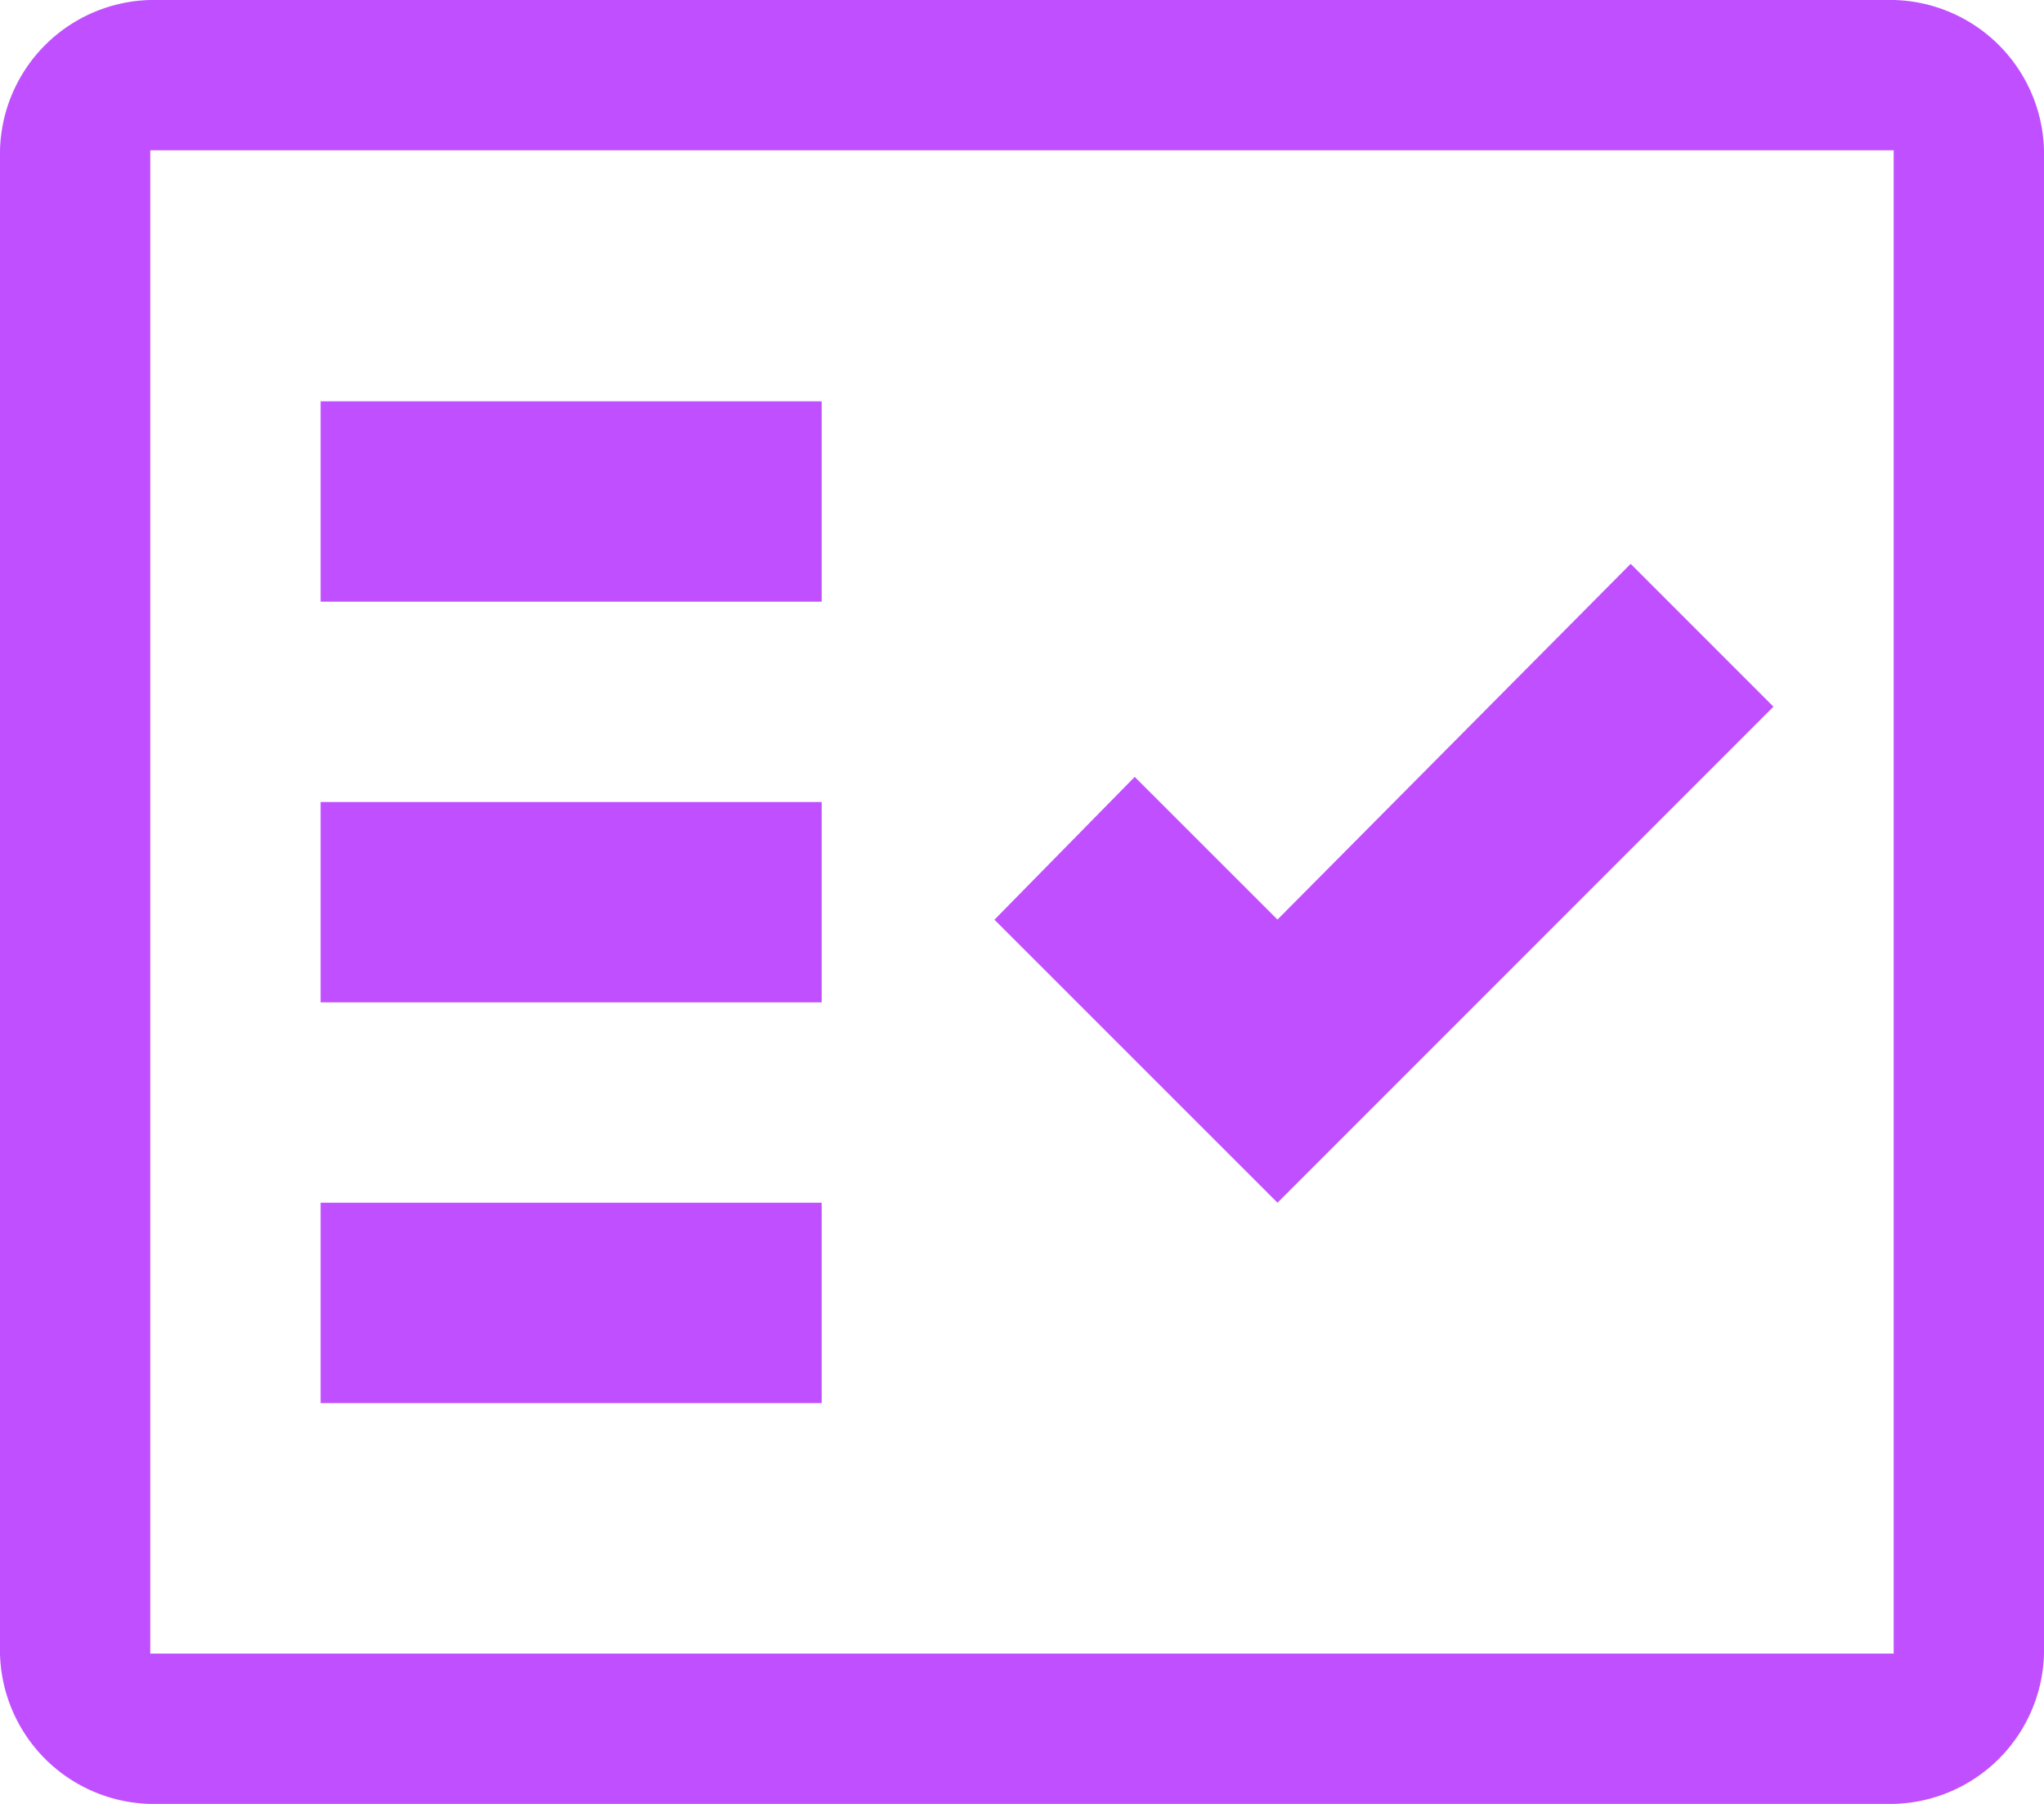
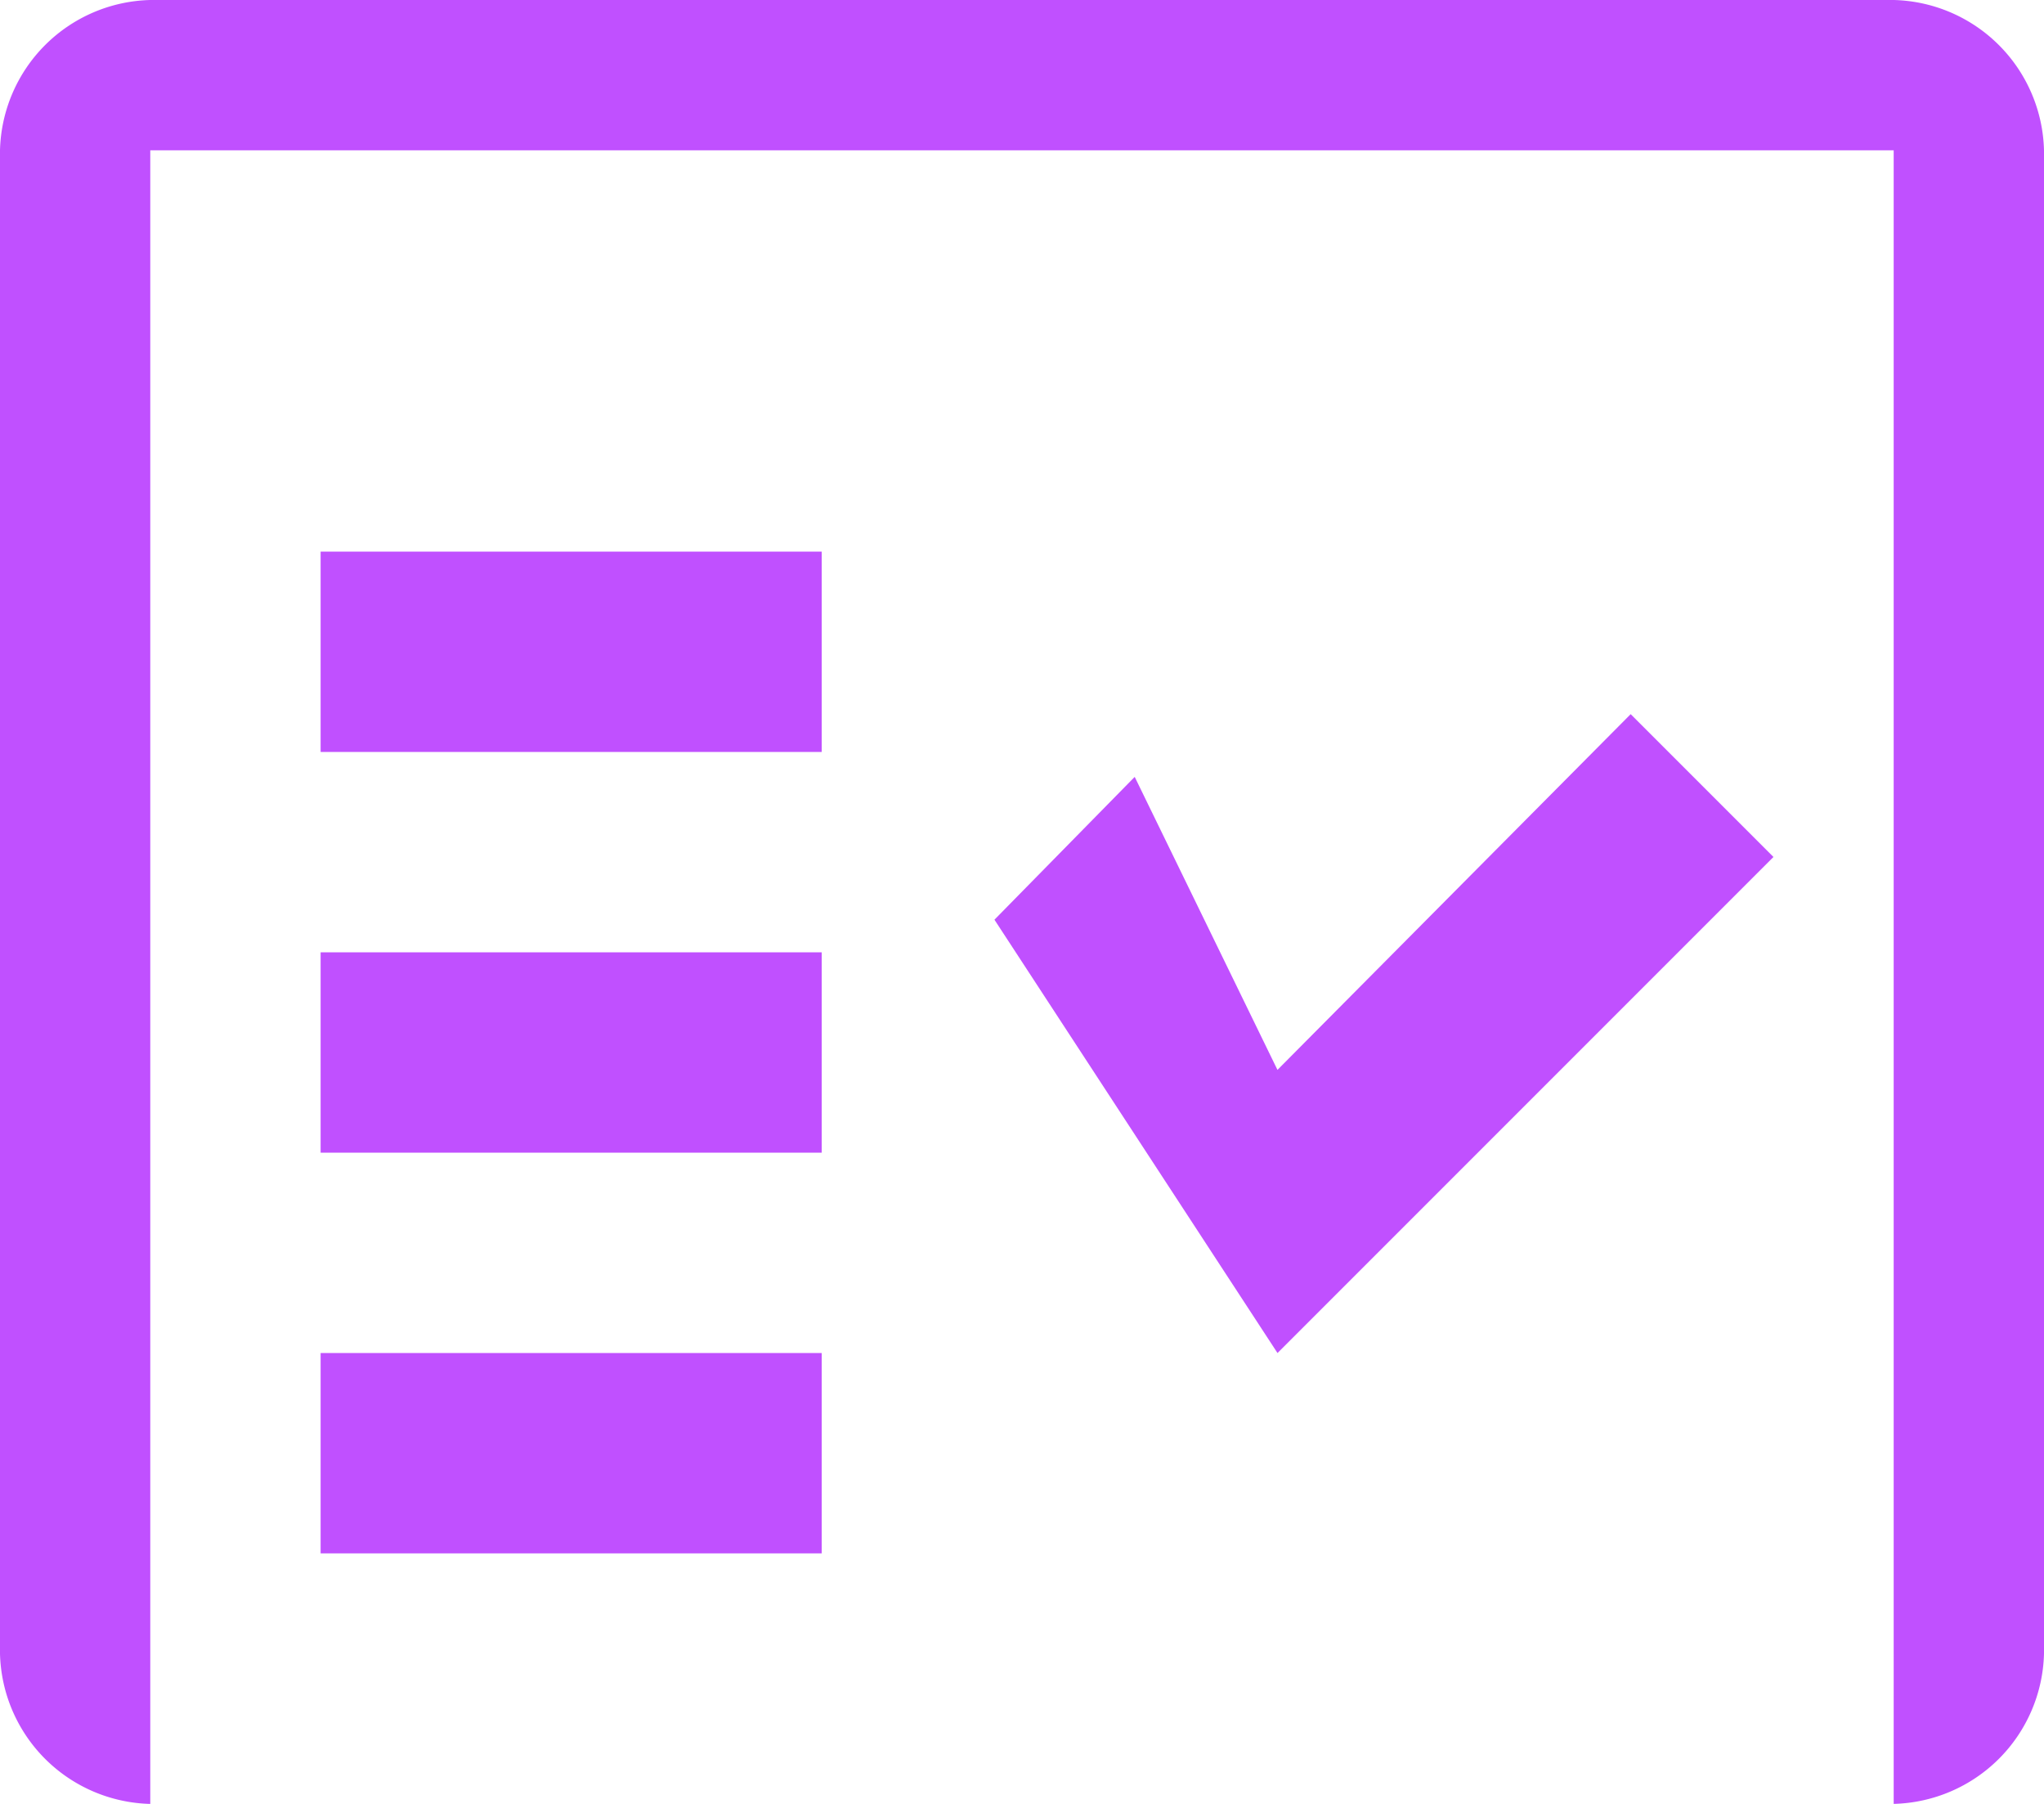
<svg xmlns="http://www.w3.org/2000/svg" width="50" height="44.118">
-   <path d="M3.676 44.118A3.769 3.769 0 010 40.441V3.676A3.77 3.77 0 013.676 0h42.647A3.77 3.77 0 0150 3.676v36.765a3.769 3.769 0 01-3.676 3.676zm0-3.676h42.647V3.676H3.676zm4.167-6.127H20.1v-4.9H7.843zm23.407-4.9l12.132-12.132-3.493-3.493-8.64 8.7L27.757 19l-3.431 3.493zm-23.407-4.9H20.1v-4.9H7.843zm0-9.8H20.1v-4.9H7.843zM3.676 40.45z" fill="#c050ff" />
+   <path d="M3.676 44.118A3.769 3.769 0 010 40.441V3.676A3.77 3.77 0 013.676 0h42.647A3.77 3.77 0 0150 3.676v36.765a3.769 3.769 0 01-3.676 3.676zh42.647V3.676H3.676zm4.167-6.127H20.1v-4.9H7.843zm23.407-4.9l12.132-12.132-3.493-3.493-8.64 8.7L27.757 19l-3.431 3.493zm-23.407-4.9H20.1v-4.9H7.843zm0-9.8H20.1v-4.9H7.843zM3.676 40.45z" fill="#c050ff" />
</svg>